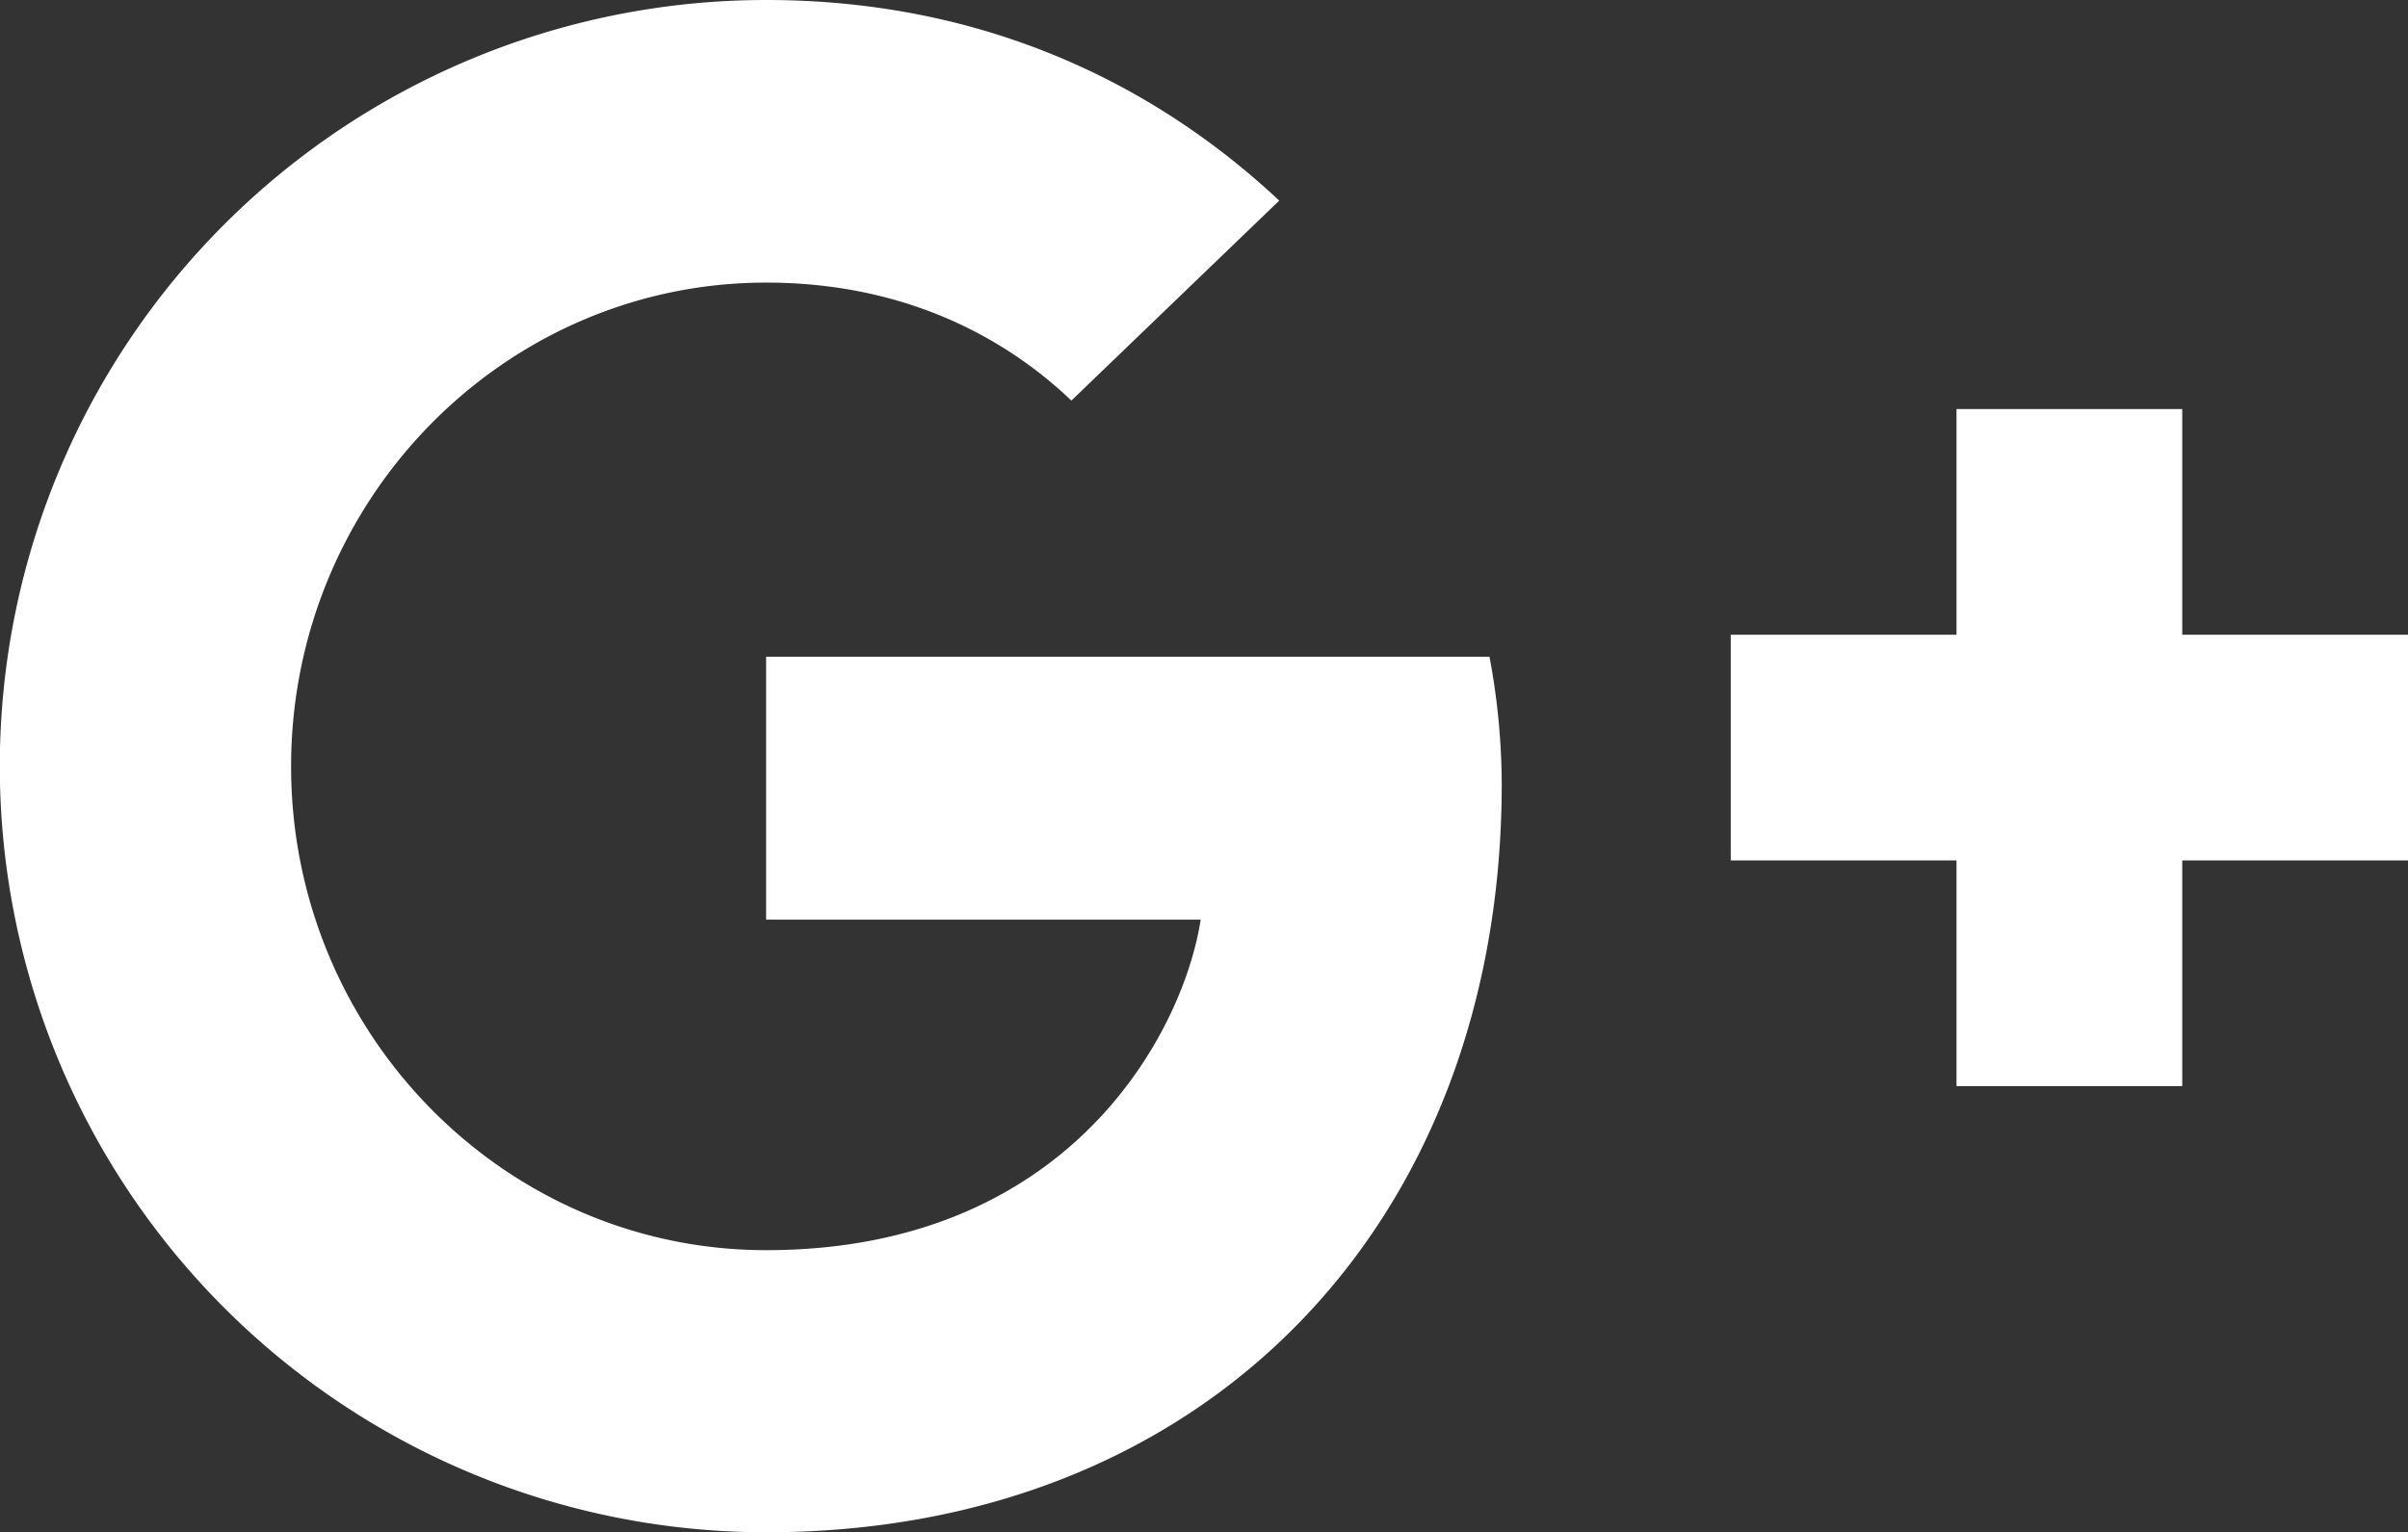
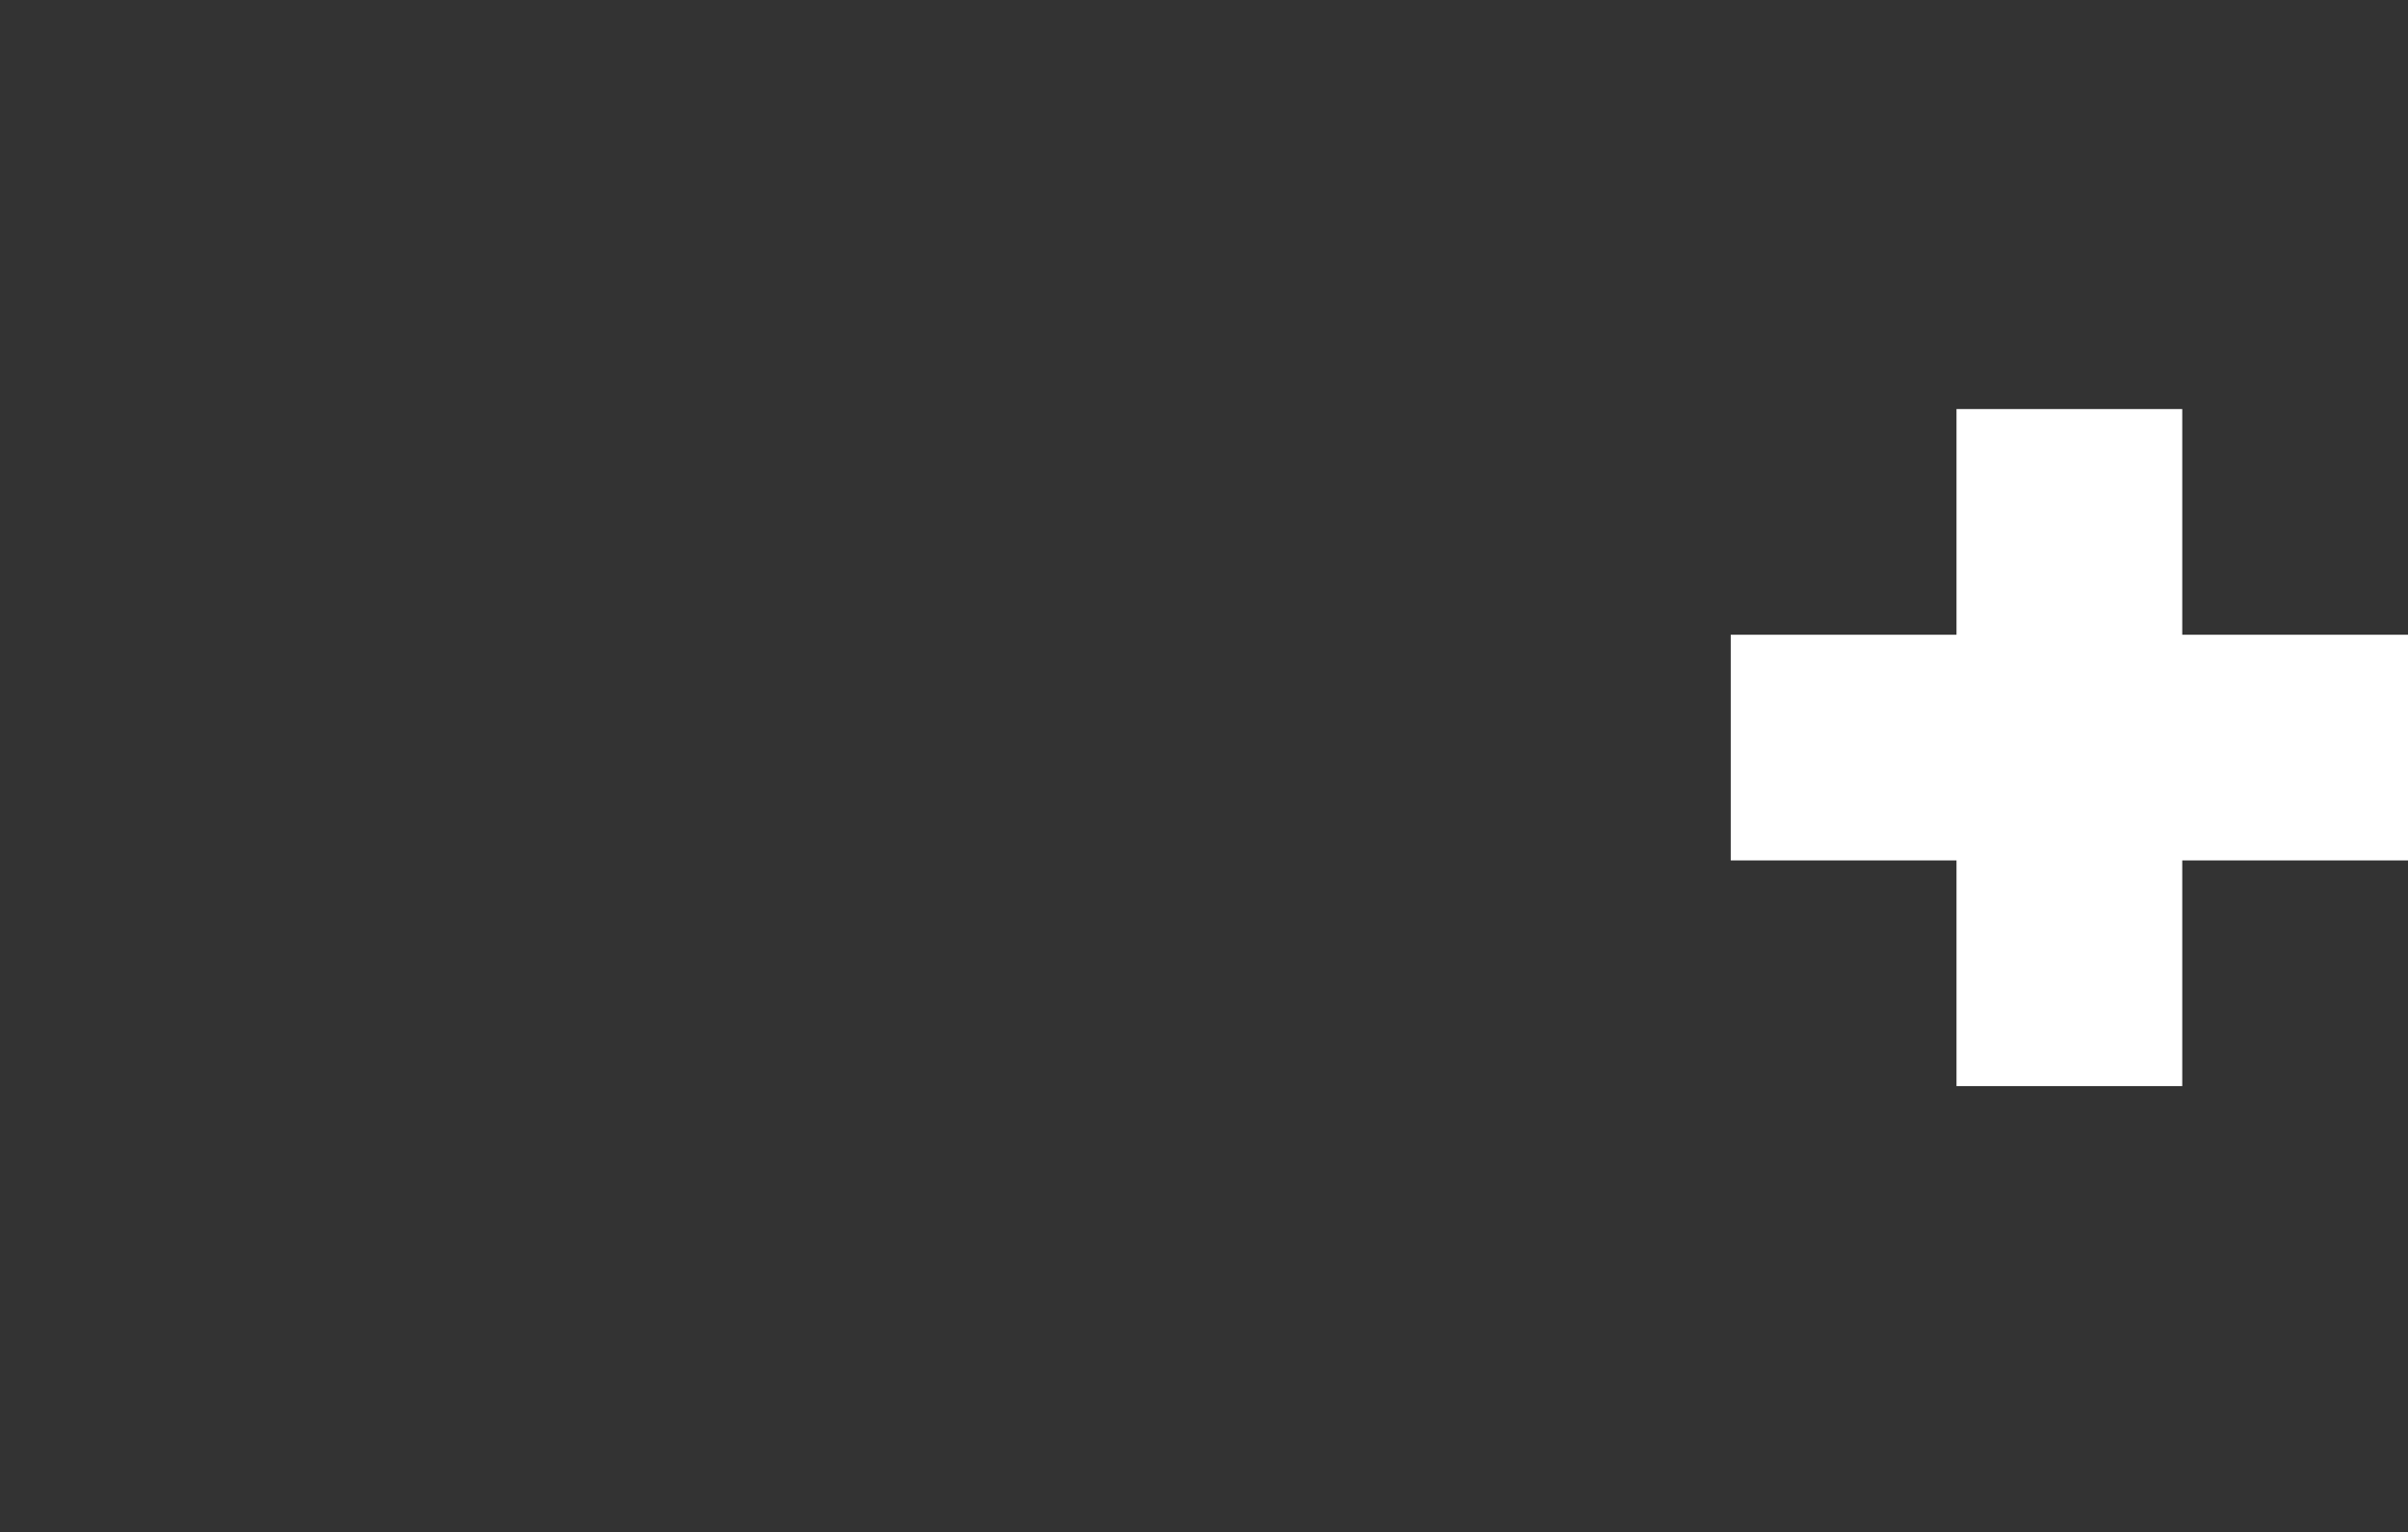
<svg xmlns="http://www.w3.org/2000/svg" id="Capa_1" data-name="Capa 1" viewBox="0 0 384 244.42">
  <rect x="0" y="0" width="384" height="244.42" fill="#333333" stroke="none" />
  <defs>
    <style>.cls-1{fill:#fff;}</style>
  </defs>
  <title>google-plus</title>
  <g id="Capa_1-2" data-name="Capa_1">
-     <path class="cls-1" d="M122.17,104.78V146.7h69.3c-2.78,18-20.93,52.72-69.3,52.72-41.7,0-75.75-34.57-75.75-77.17s34.05-77.17,75.75-77.17c23.78,0,39.6,10.13,48.68,18.82L204,32C182.7,12.07,155.1,0,122.18,0a122.21,122.21,0,0,0,0,244.42c70.5,0,117.3-49.58,117.3-119.4a111.69,111.69,0,0,0-1.95-20.25H122.17Z" transform="translate(0 0)" />
    <polygon class="cls-1" points="384 101.25 348 101.25 348 65.25 312 65.25 312 101.25 276 101.25 276 137.25 312 137.25 312 173.25 348 173.25 348 137.25 384 137.25 384 101.25" />
  </g>
</svg>